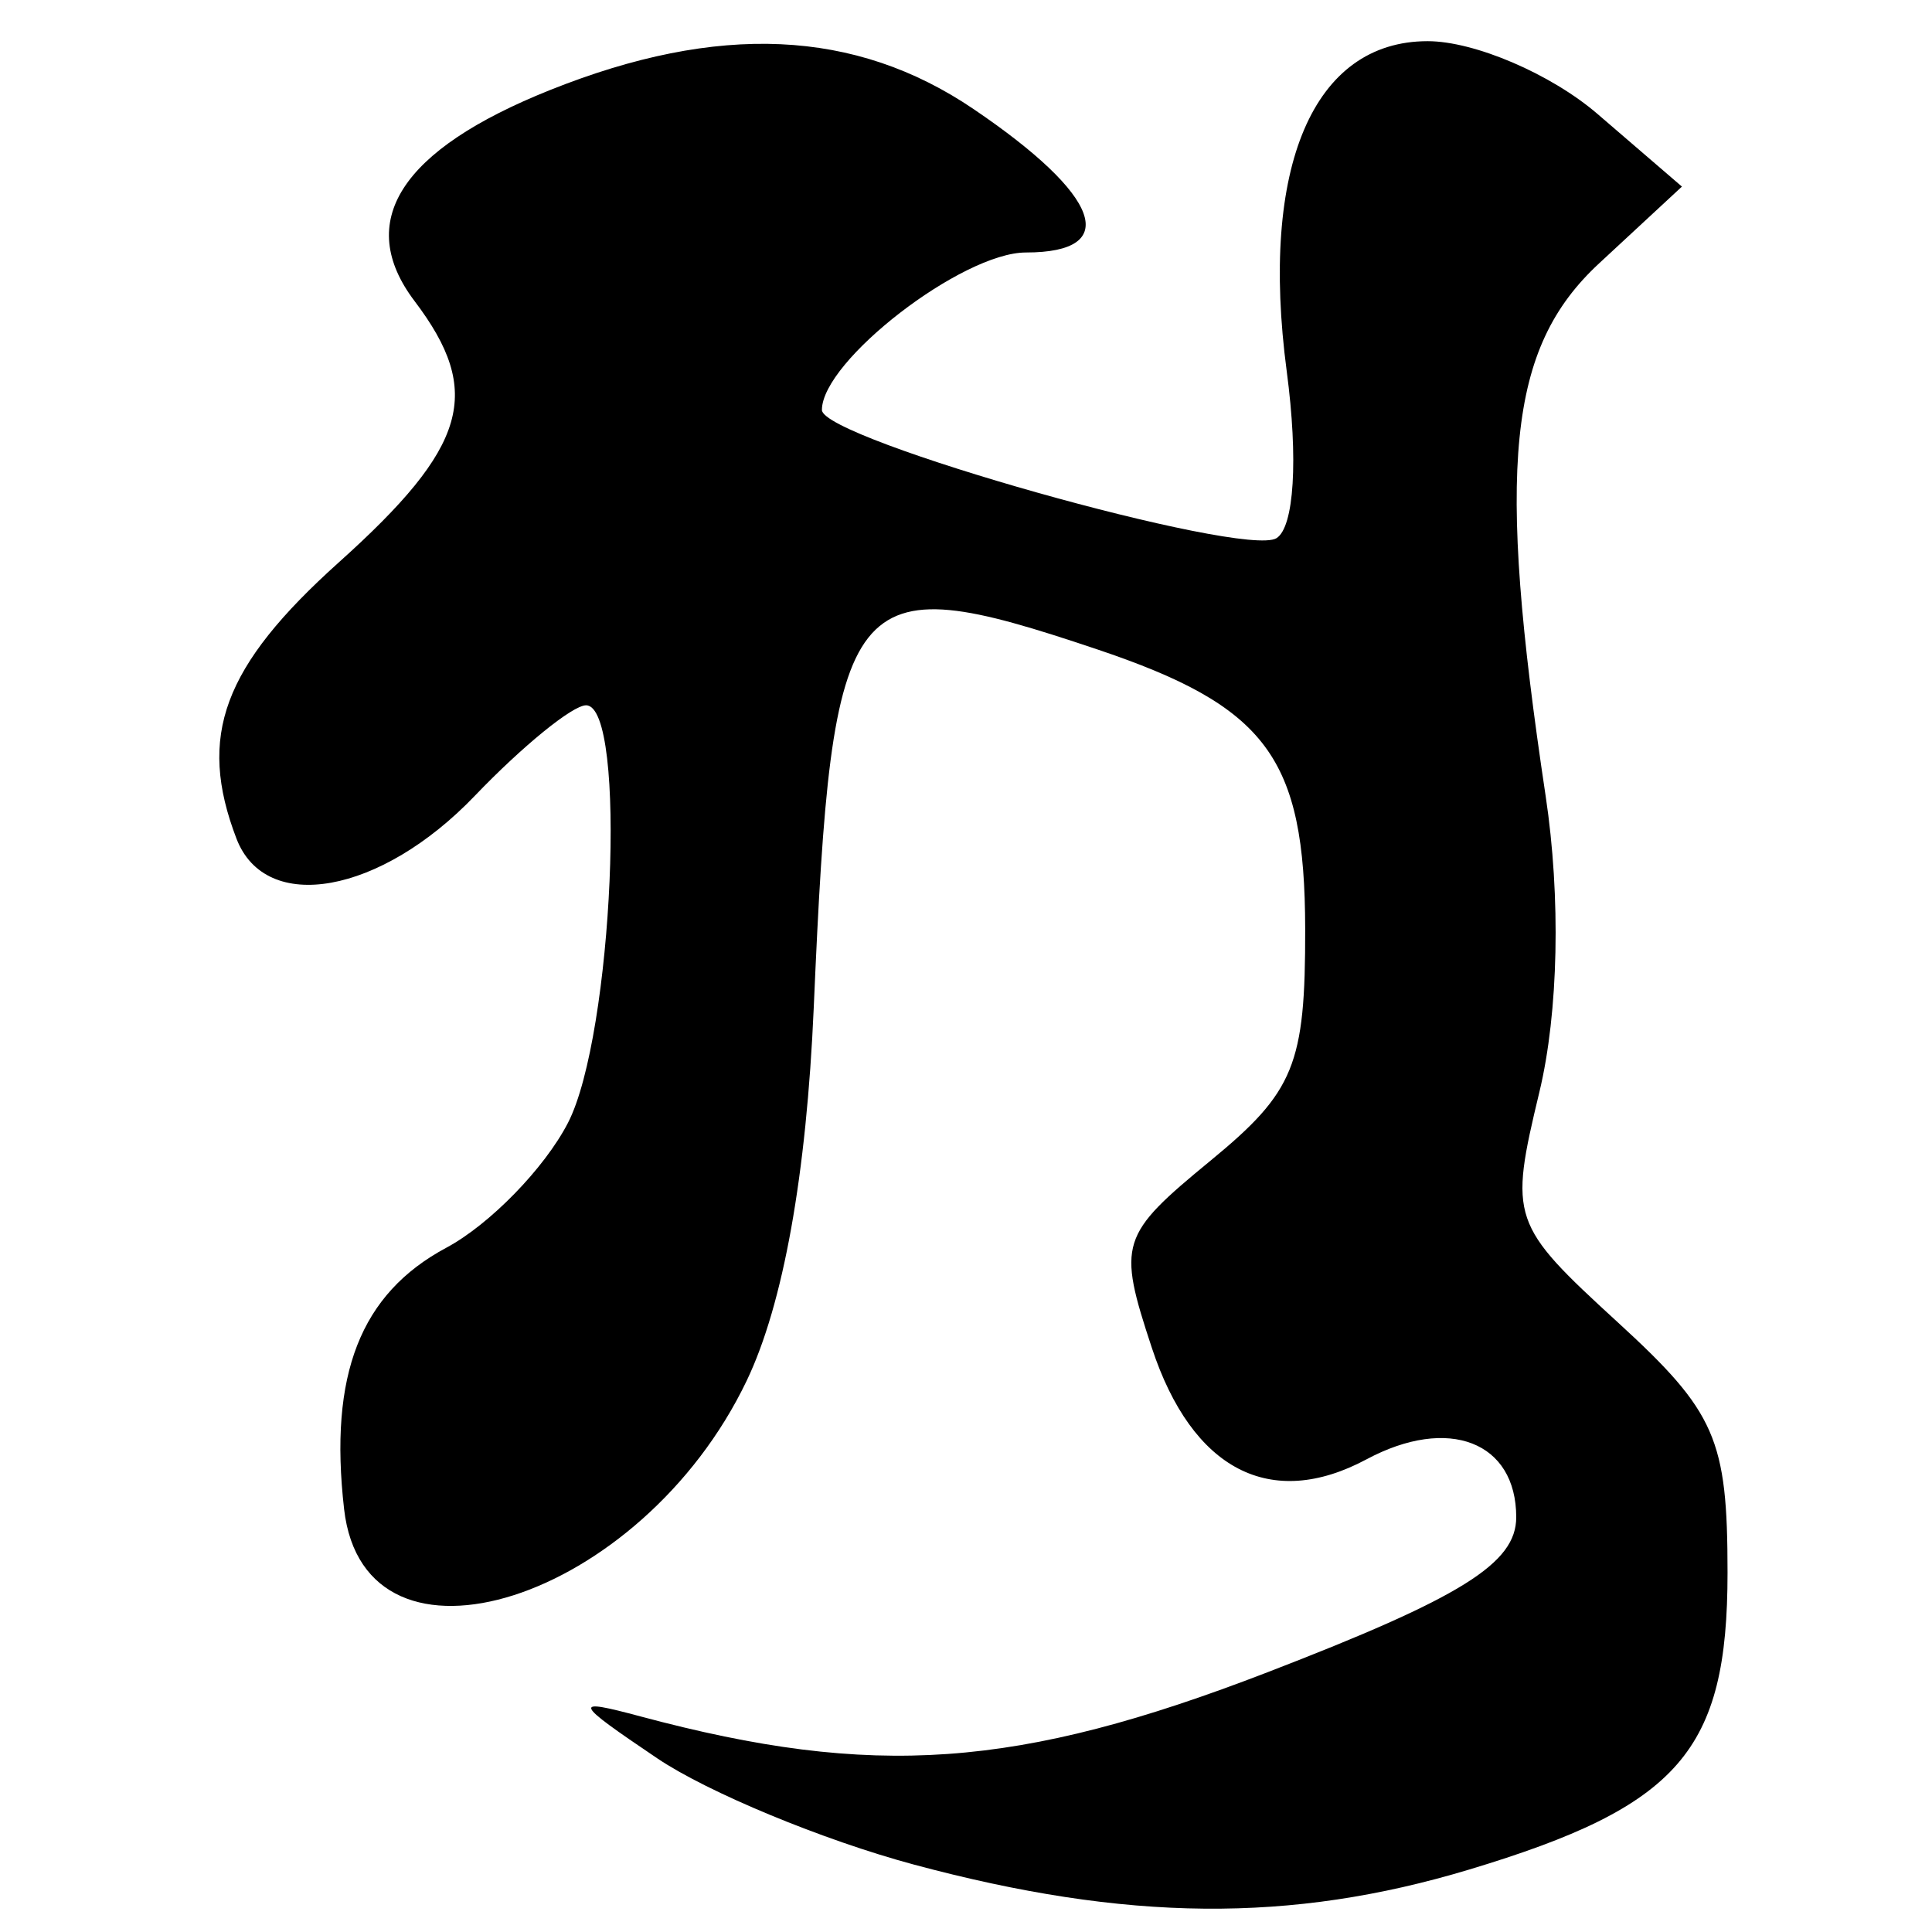
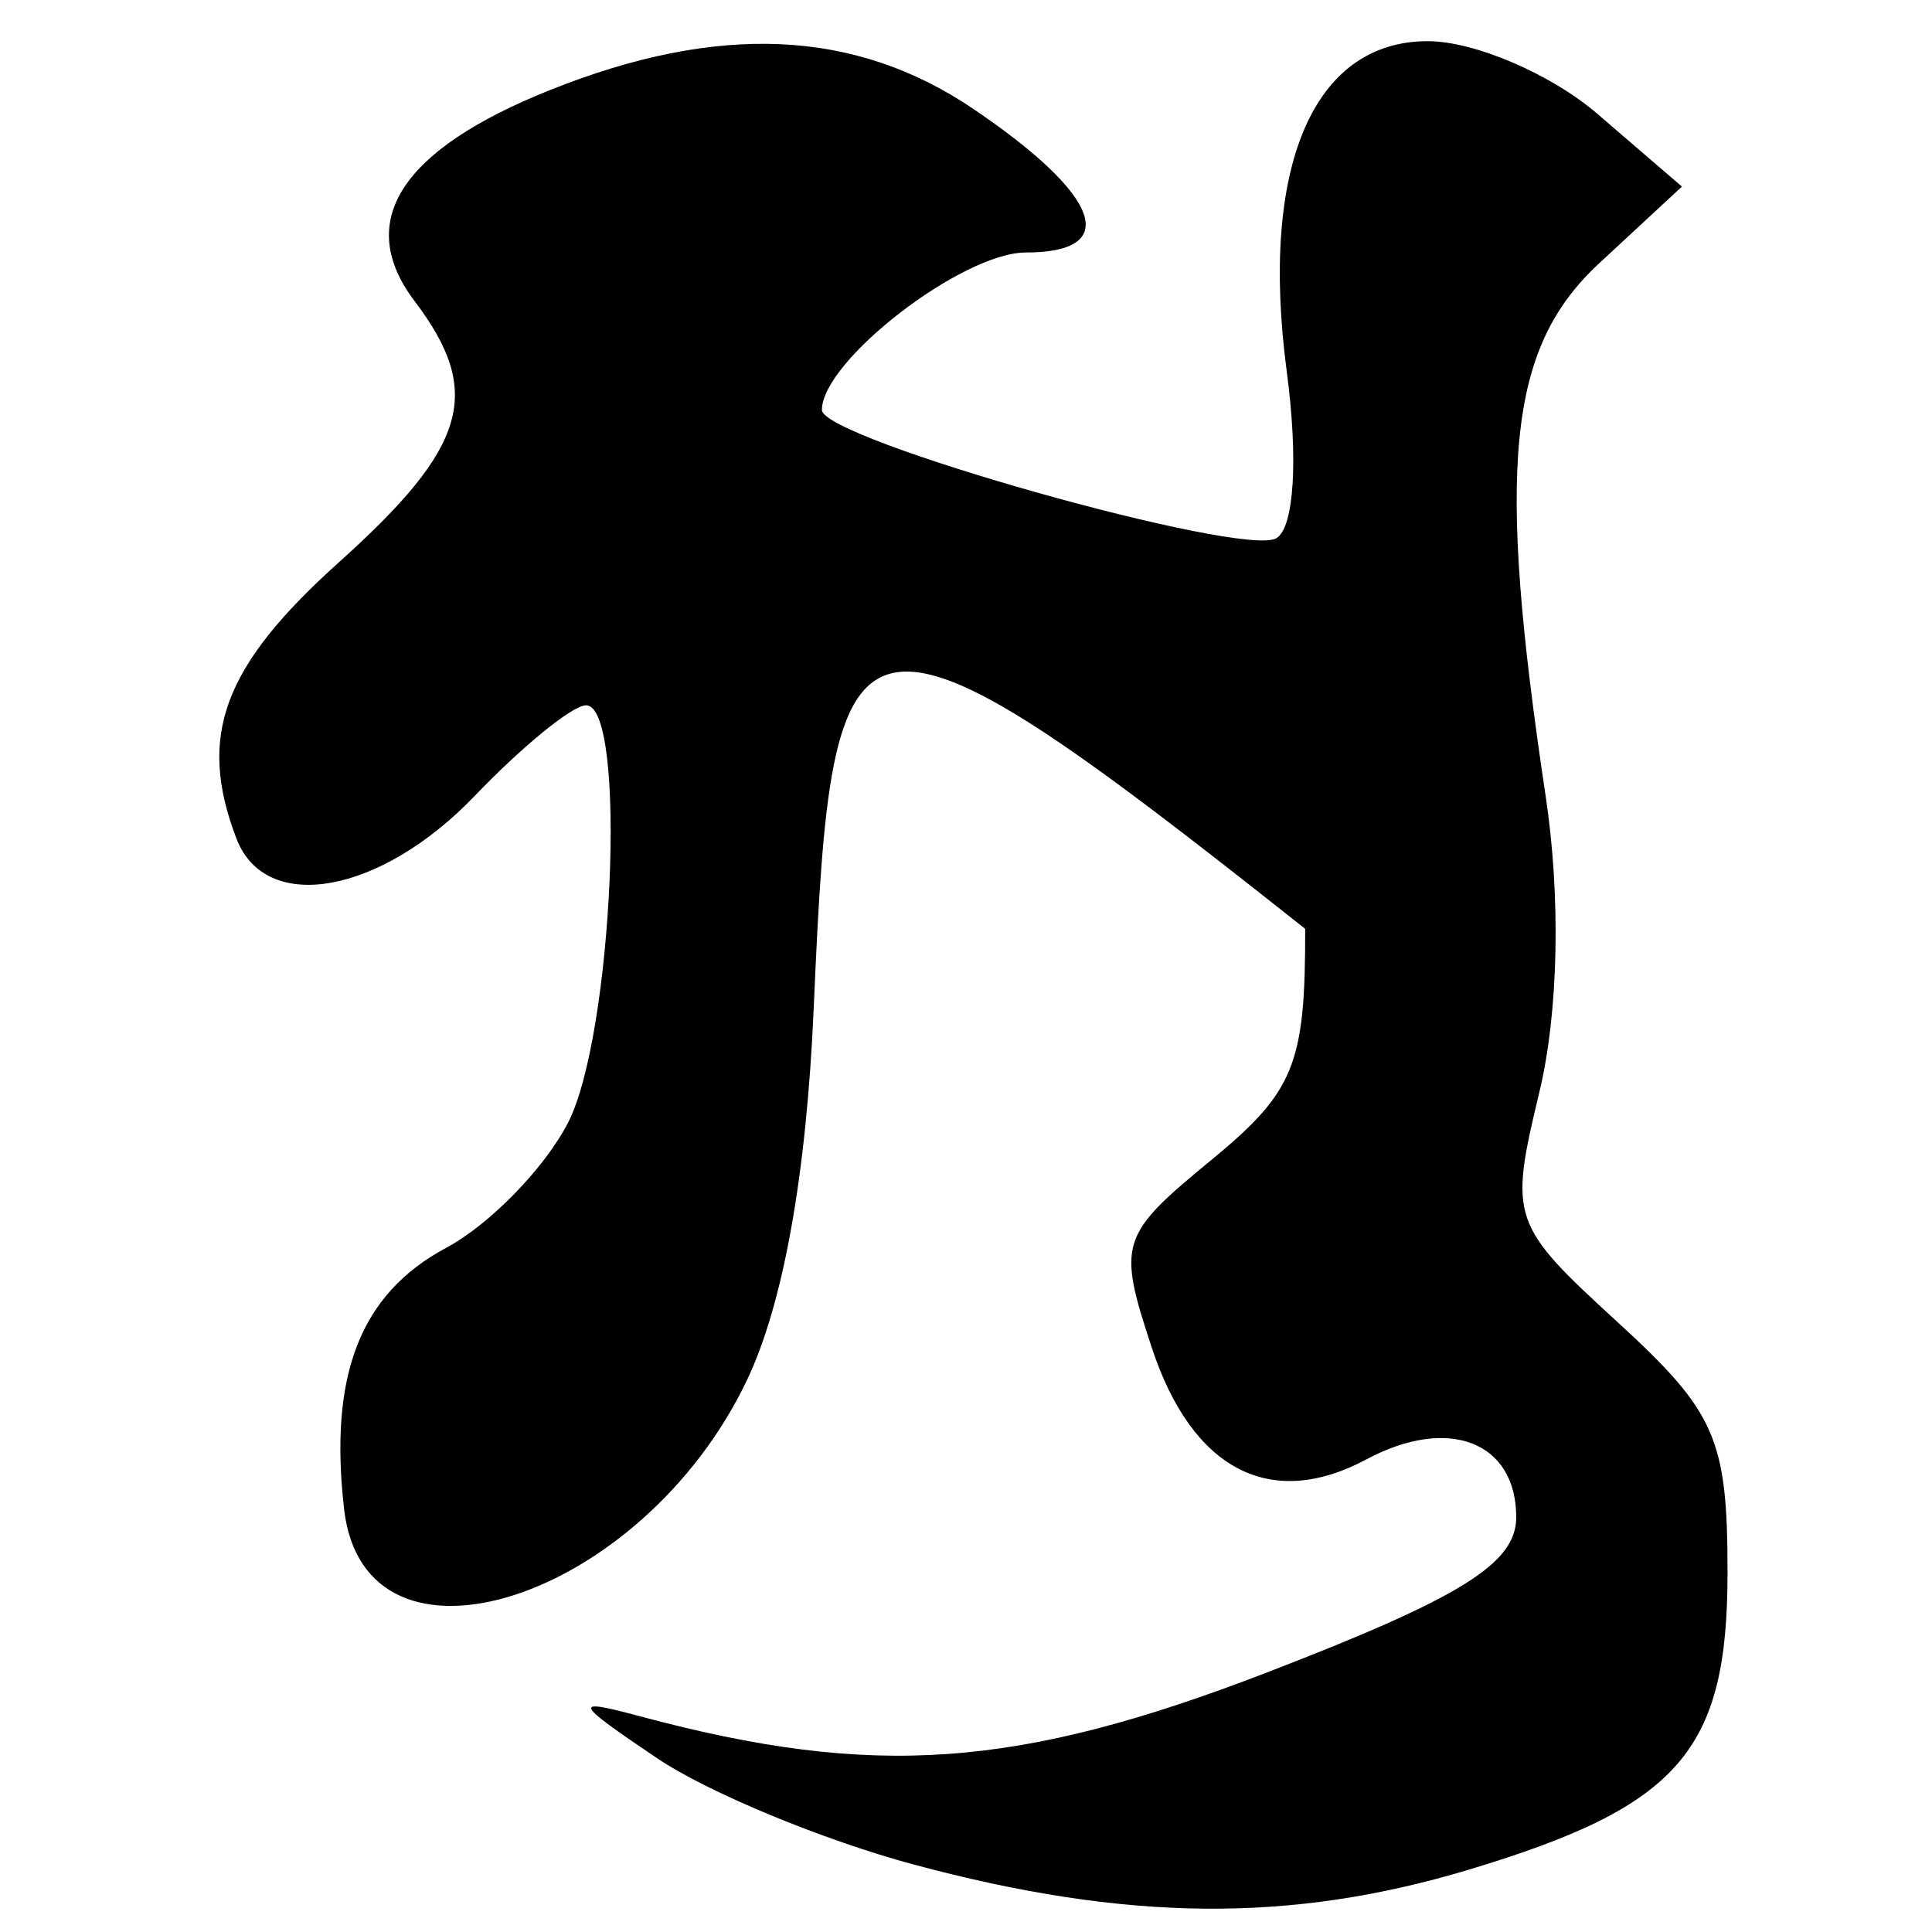
<svg xmlns="http://www.w3.org/2000/svg" xmlns:ns1="http://sodipodi.sourceforge.net/DTD/sodipodi-0.dtd" xmlns:ns2="http://www.inkscape.org/namespaces/inkscape" width="64px" height="64px" id="svg2383" ns1:version="0.32" ns2:version="0.46" ns1:docname="siddham_aa1.svg" ns2:output_extension="org.inkscape.output.svg.inkscape">
  <defs id="defs2385">
    <ns2:perspective ns1:type="inkscape:persp3d" ns2:vp_x="0 : 32 : 1" ns2:vp_y="0 : 1000 : 0" ns2:vp_z="64 : 32 : 1" ns2:persp3d-origin="32 : 21.333333 : 1" id="perspective2391" />
    <ns2:perspective id="perspective2400" ns2:persp3d-origin="372.04724 : 350.78739 : 1" ns2:vp_z="744.09448 : 526.18109 : 1" ns2:vp_y="0 : 1000 : 0" ns2:vp_x="0 : 526.18109 : 1" ns1:type="inkscape:persp3d" />
  </defs>
  <ns1:namedview id="base" pagecolor="#ffffff" bordercolor="#666666" borderopacity="1.0" ns2:pageopacity="0.0" ns2:pageshadow="2" ns2:zoom="5.5" ns2:cx="32" ns2:cy="32" ns2:current-layer="layer1" showgrid="true" ns2:document-units="px" ns2:grid-bbox="true" ns2:window-width="640" ns2:window-height="688" ns2:window-x="56" ns2:window-y="56" />
  <g id="layer1" ns2:label="Layer 1" ns2:groupmode="layer">
-     <path style="fill:#000000" d="M 30.271,61.766 C 27.27,60.959 23.445,59.375 21.771,58.246 C 18.976,56.36 18.932,56.247 21.227,56.861 C 28.951,58.928 33.697,58.593 41.99,55.395 C 48.421,52.915 50.227,51.789 50.227,50.26 C 50.227,47.758 47.982,46.889 45.268,48.342 C 42.091,50.042 39.491,48.692 38.156,44.648 C 37.012,41.183 37.095,40.919 40.103,38.446 C 42.88,36.164 43.244,35.271 43.236,30.769 C 43.226,25.09 41.964,23.398 36.328,21.505 C 28.041,18.722 27.566,19.324 26.957,33.364 C 26.716,38.917 25.946,43.205 24.738,45.732 C 21.241,53.042 12.082,55.968 11.399,49.993 C 10.89,45.536 11.938,42.857 14.786,41.332 C 16.222,40.563 18.035,38.703 18.813,37.199 C 20.313,34.296 20.789,23.364 19.414,23.364 C 18.967,23.364 17.308,24.714 15.727,26.364 C 12.607,29.62 8.802,30.304 7.834,27.782 C 6.53,24.382 7.385,22.076 11.227,18.626 C 15.493,14.797 16.017,12.99 13.734,9.975 C 11.74,7.341 13.262,4.967 18.218,2.984 C 23.797,0.752 28.329,0.955 32.252,3.614 C 36.469,6.471 37.16,8.364 33.985,8.364 C 31.876,8.364 27.227,11.953 27.227,13.581 C 27.227,14.548 41.21,18.492 42.285,17.828 C 42.871,17.466 43.01,15.209 42.625,12.303 C 41.726,5.53 43.504,1.364 47.293,1.364 C 48.845,1.364 51.376,2.448 52.916,3.772 L 55.716,6.181 L 52.972,8.725 C 49.95,11.525 49.557,15.441 51.201,26.364 C 51.708,29.729 51.628,33.535 50.995,36.171 C 49.986,40.374 50.049,40.558 53.594,43.806 C 56.836,46.775 57.227,47.667 57.227,52.094 C 57.227,58.001 55.63,59.836 48.663,61.933 C 42.756,63.711 37.325,63.661 30.271,61.766 z" id="path2406" />
+     <path style="fill:#000000" d="M 30.271,61.766 C 27.27,60.959 23.445,59.375 21.771,58.246 C 18.976,56.36 18.932,56.247 21.227,56.861 C 28.951,58.928 33.697,58.593 41.99,55.395 C 48.421,52.915 50.227,51.789 50.227,50.26 C 50.227,47.758 47.982,46.889 45.268,48.342 C 42.091,50.042 39.491,48.692 38.156,44.648 C 37.012,41.183 37.095,40.919 40.103,38.446 C 42.88,36.164 43.244,35.271 43.236,30.769 C 28.041,18.722 27.566,19.324 26.957,33.364 C 26.716,38.917 25.946,43.205 24.738,45.732 C 21.241,53.042 12.082,55.968 11.399,49.993 C 10.89,45.536 11.938,42.857 14.786,41.332 C 16.222,40.563 18.035,38.703 18.813,37.199 C 20.313,34.296 20.789,23.364 19.414,23.364 C 18.967,23.364 17.308,24.714 15.727,26.364 C 12.607,29.62 8.802,30.304 7.834,27.782 C 6.53,24.382 7.385,22.076 11.227,18.626 C 15.493,14.797 16.017,12.99 13.734,9.975 C 11.74,7.341 13.262,4.967 18.218,2.984 C 23.797,0.752 28.329,0.955 32.252,3.614 C 36.469,6.471 37.16,8.364 33.985,8.364 C 31.876,8.364 27.227,11.953 27.227,13.581 C 27.227,14.548 41.21,18.492 42.285,17.828 C 42.871,17.466 43.01,15.209 42.625,12.303 C 41.726,5.53 43.504,1.364 47.293,1.364 C 48.845,1.364 51.376,2.448 52.916,3.772 L 55.716,6.181 L 52.972,8.725 C 49.95,11.525 49.557,15.441 51.201,26.364 C 51.708,29.729 51.628,33.535 50.995,36.171 C 49.986,40.374 50.049,40.558 53.594,43.806 C 56.836,46.775 57.227,47.667 57.227,52.094 C 57.227,58.001 55.63,59.836 48.663,61.933 C 42.756,63.711 37.325,63.661 30.271,61.766 z" id="path2406" />
  </g>
</svg>